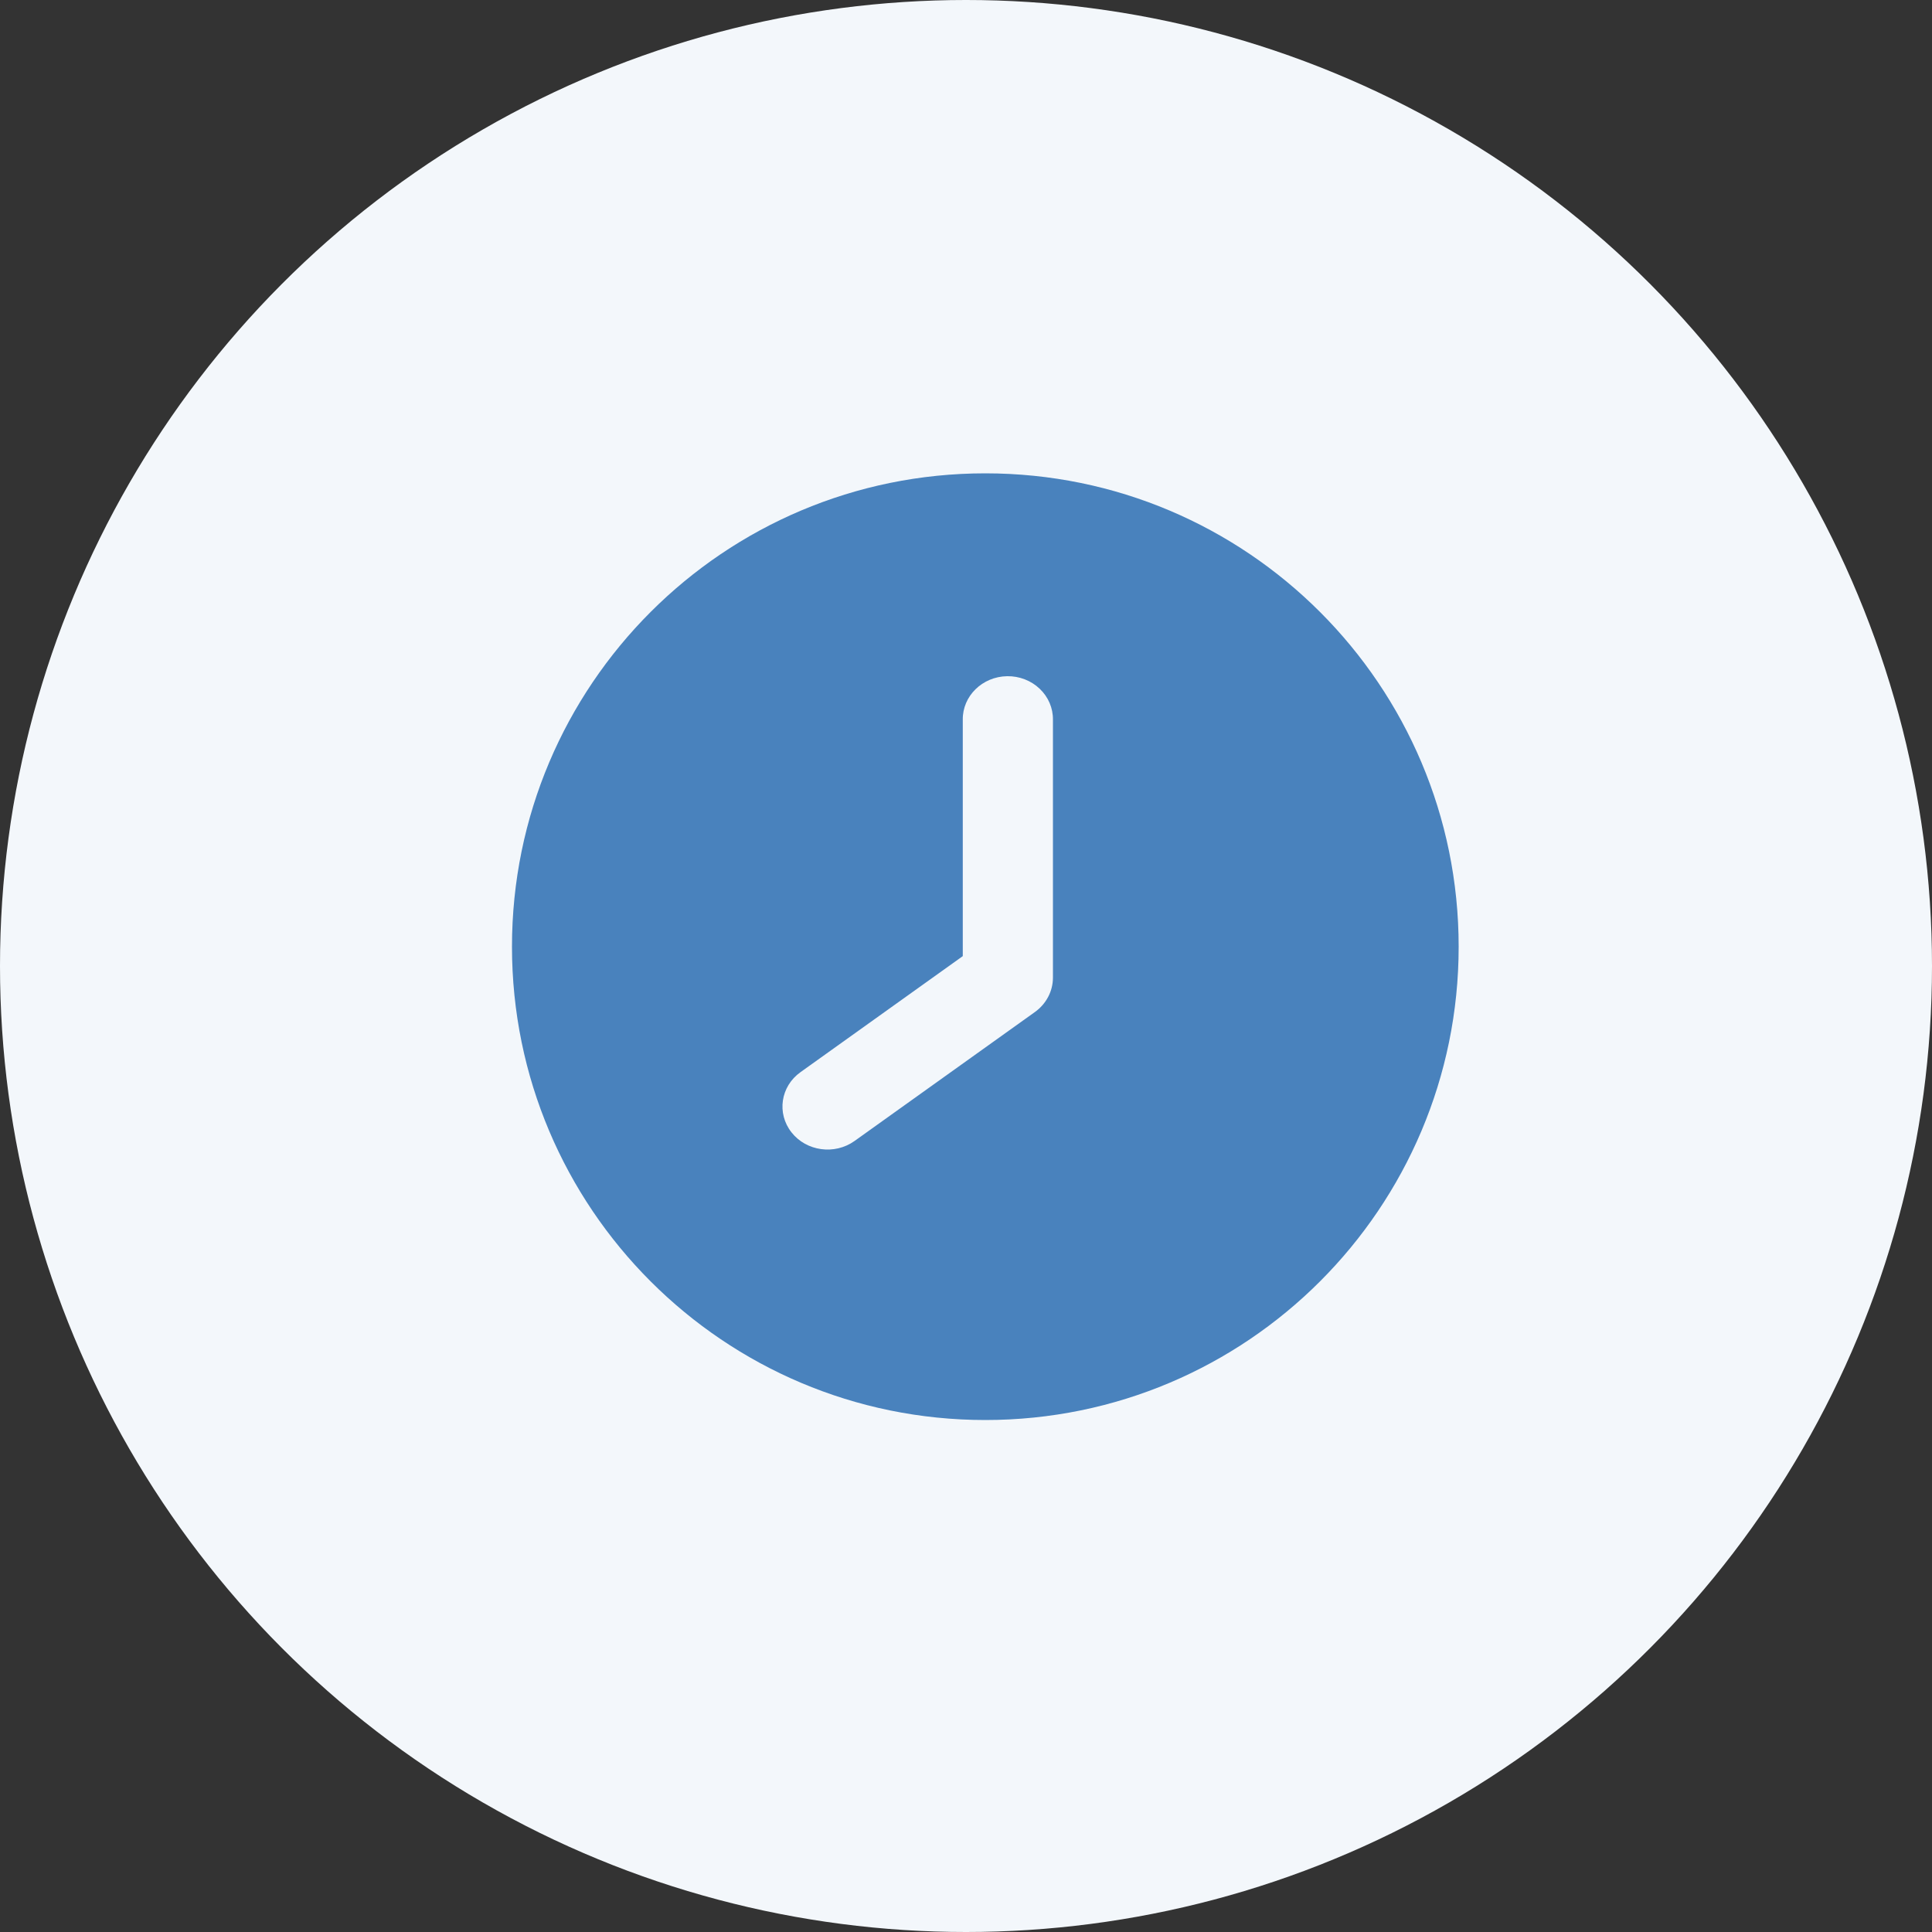
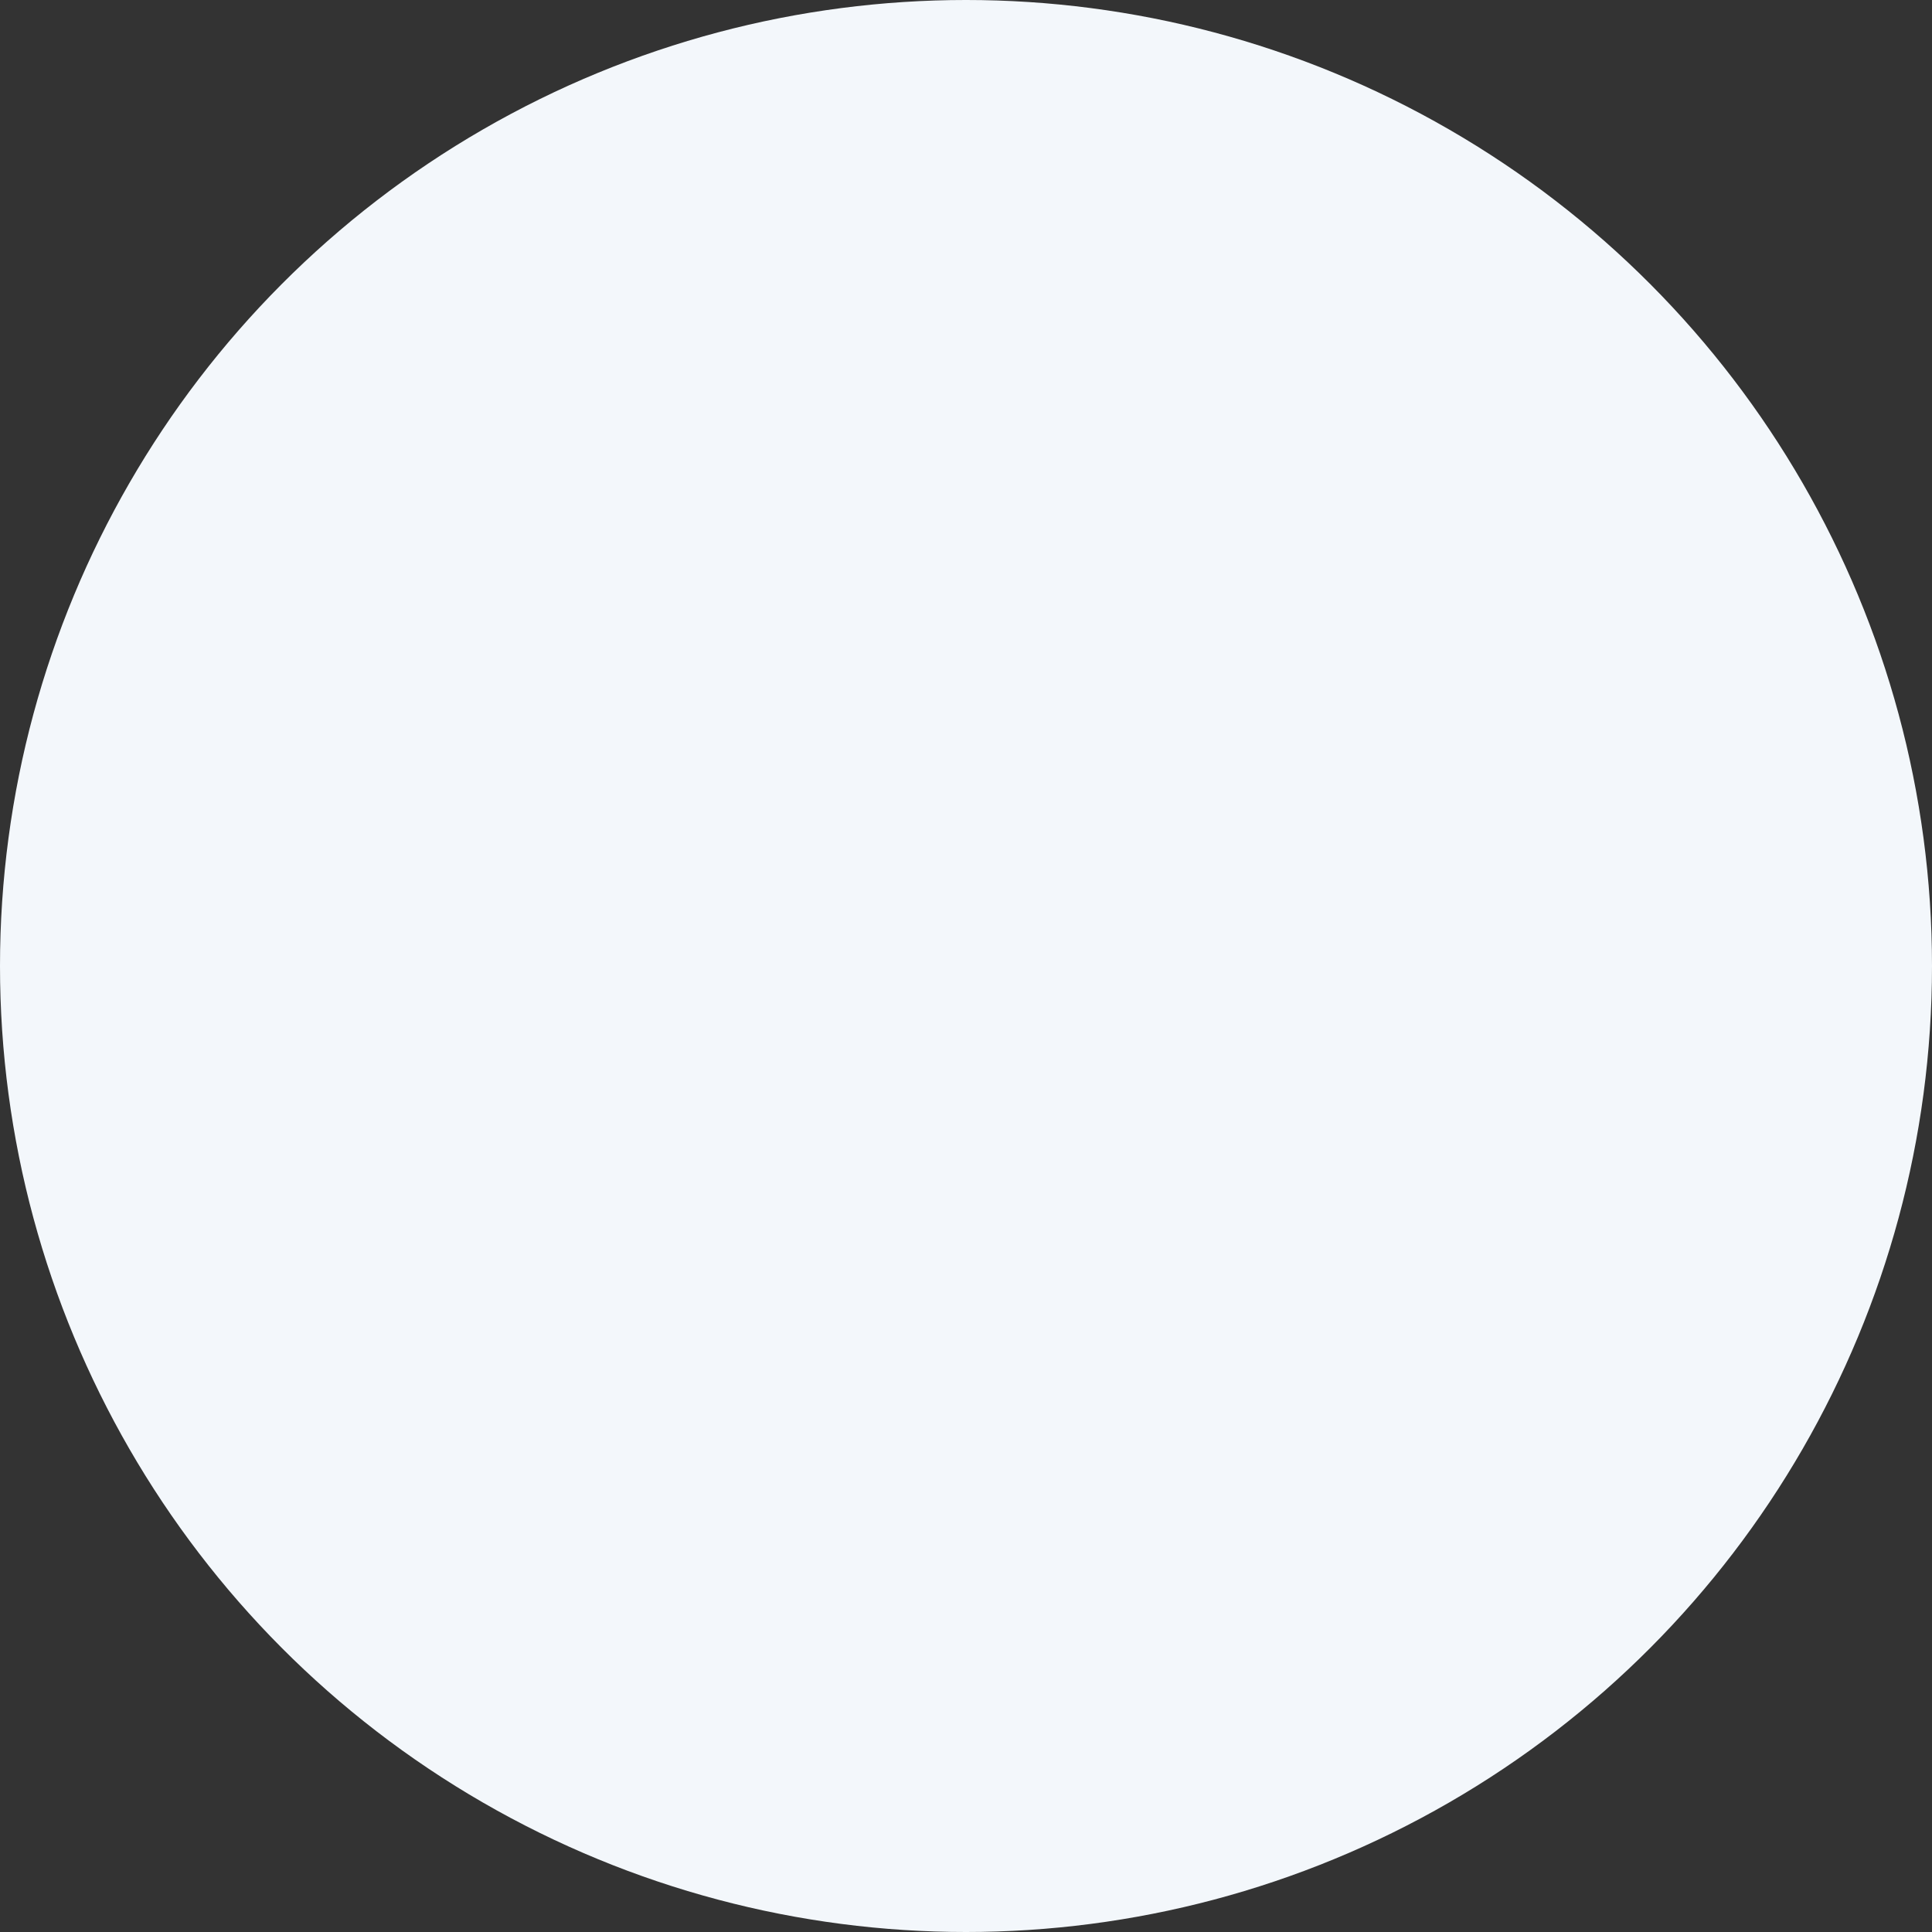
<svg xmlns="http://www.w3.org/2000/svg" width="45" height="45" viewBox="0 0 45 45" fill="none">
  <rect x="0" y="0" width="45" height="45" fill="#333333" stroke="none" />
  <circle cx="22.5" cy="22.5" r="22.5" fill="#F3F7FB" />
-   <path fill-rule="evenodd" clip-rule="evenodd" d="M22.95 33.075C29.039 33.075 33.975 28.139 33.975 22.05C33.975 15.961 29.039 11.025 22.95 11.025C16.861 11.025 11.925 15.961 11.925 22.05C11.925 28.139 16.861 33.075 22.95 33.075ZM23.459 15.75C22.88 15.759 22.417 16.213 22.425 16.765V22.27L18.646 24.972C18.181 25.303 18.087 25.931 18.435 26.374C18.782 26.817 19.441 26.907 19.905 26.575L24.105 23.572C24.369 23.383 24.525 23.086 24.525 22.771V16.765C24.529 16.494 24.418 16.234 24.217 16.043C24.016 15.851 23.742 15.746 23.459 15.75Z" fill="#4982BD" />
</svg>